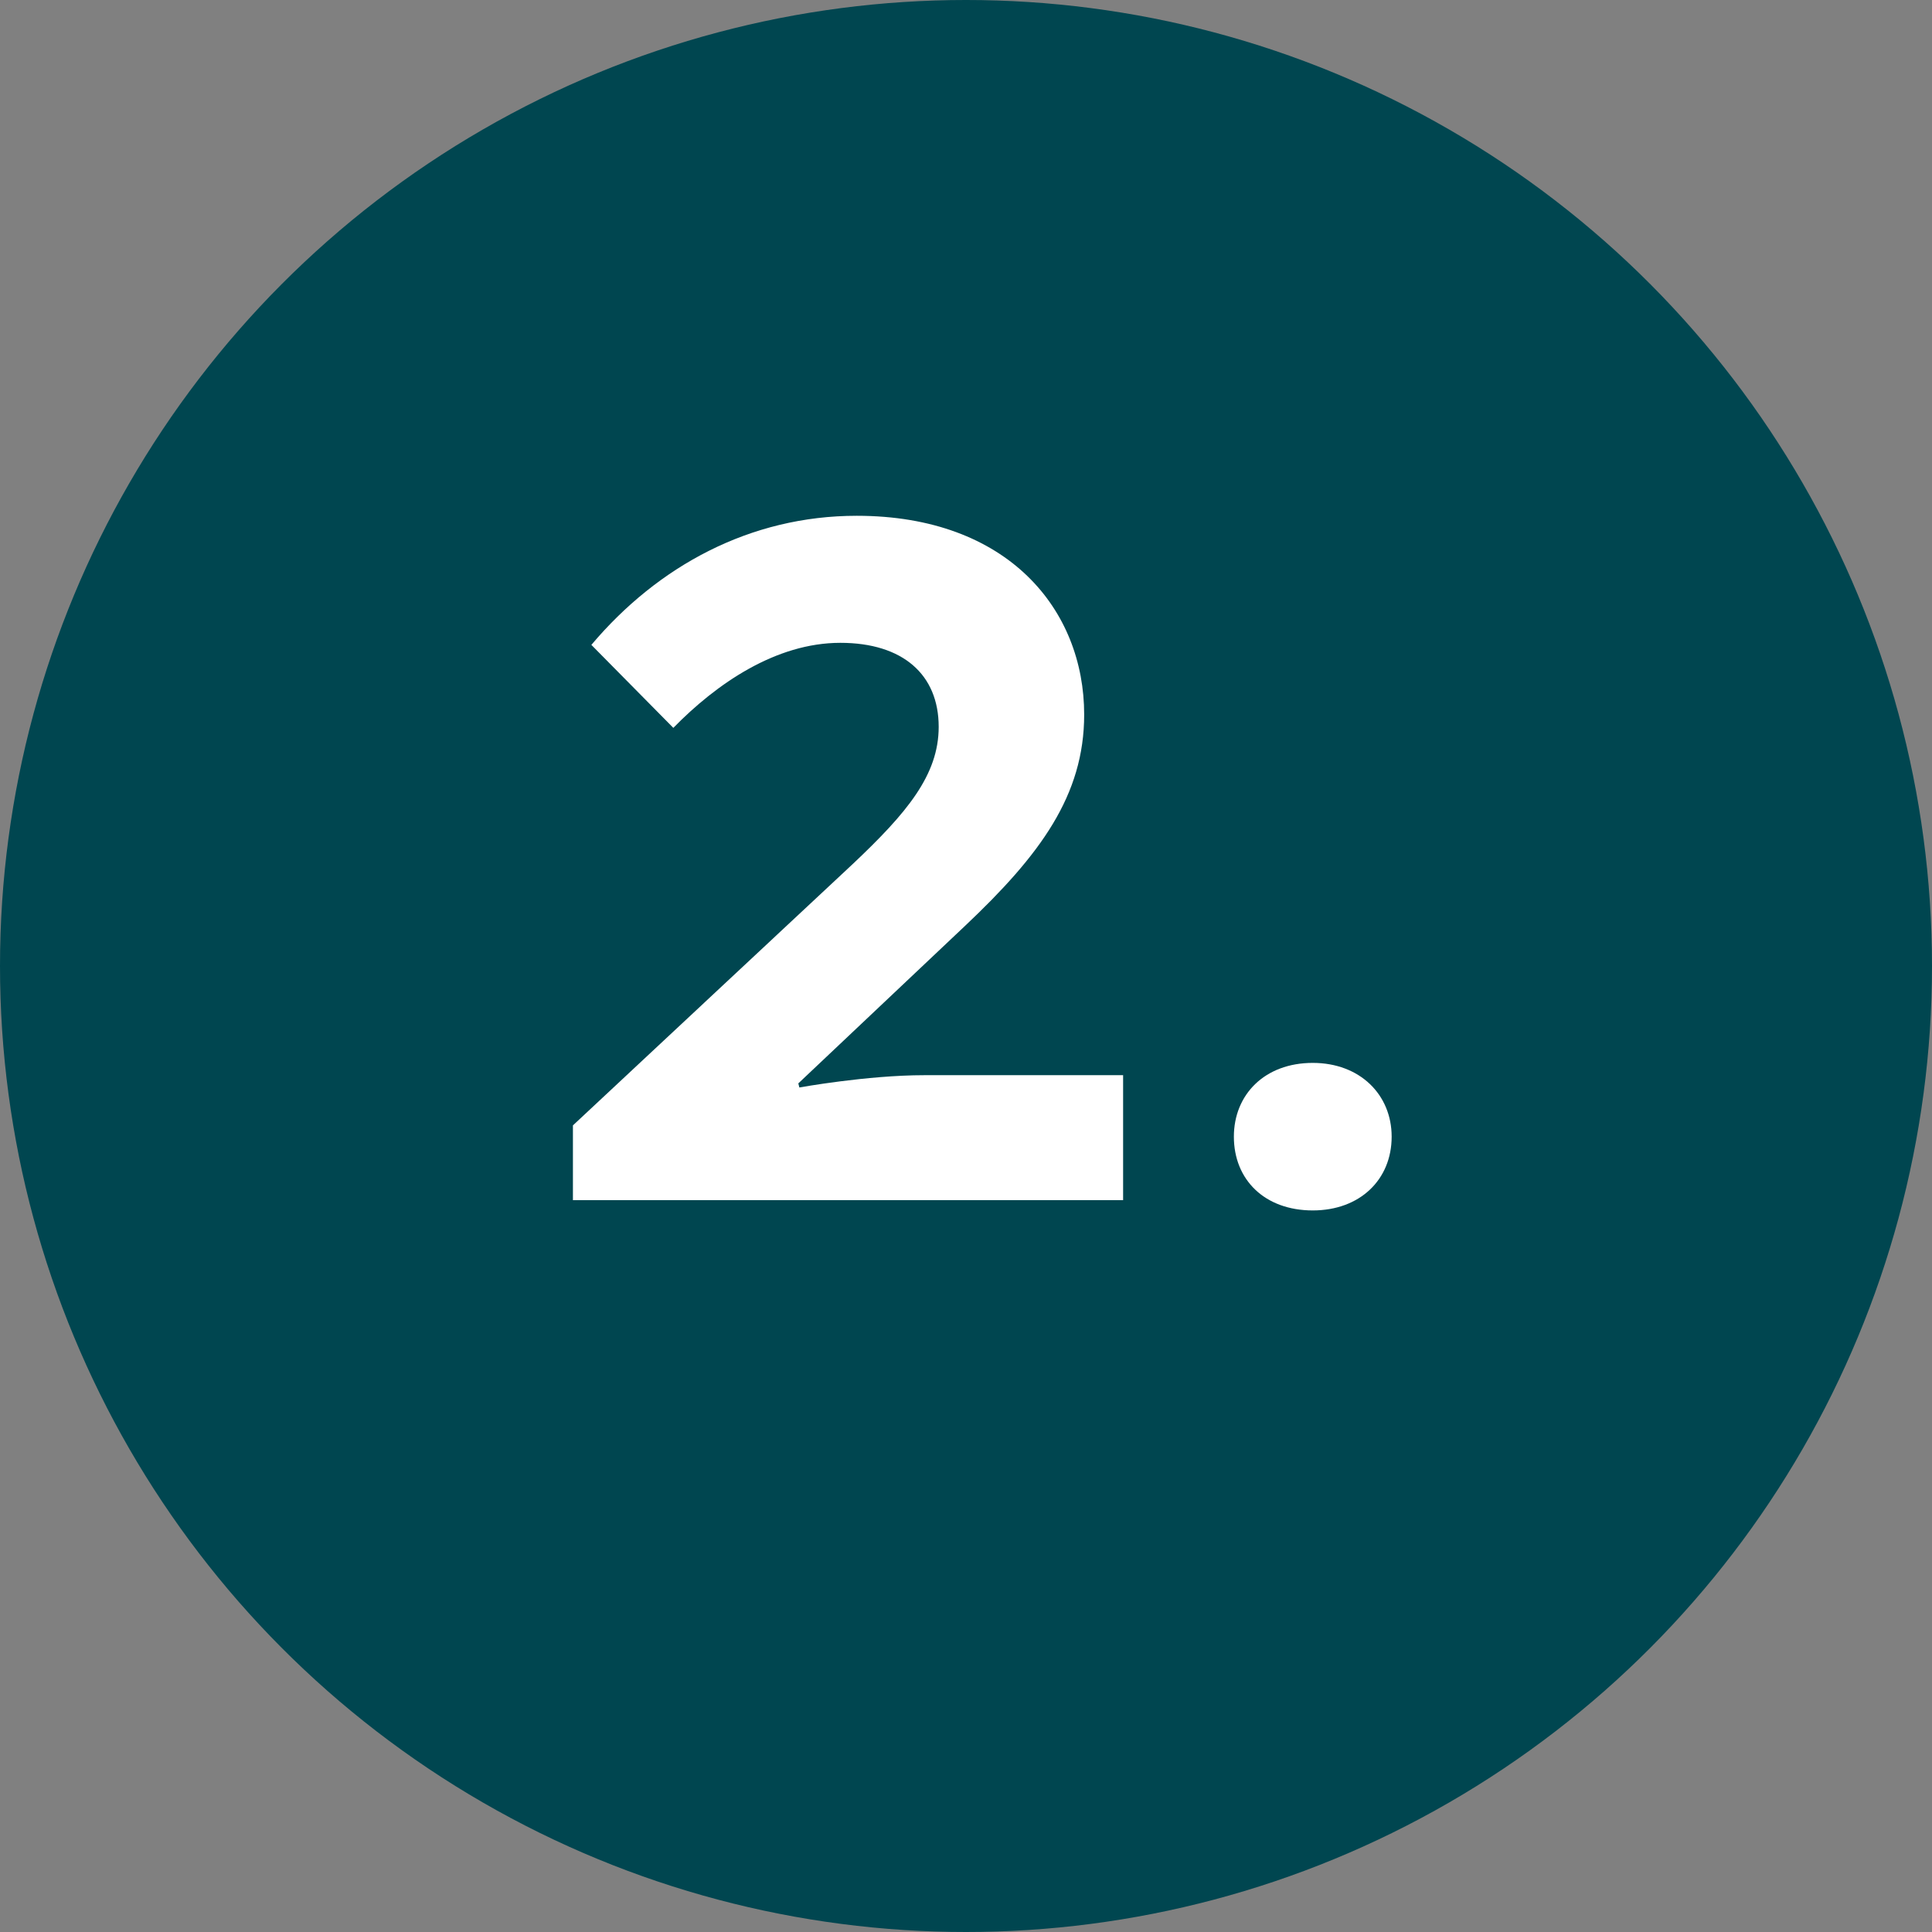
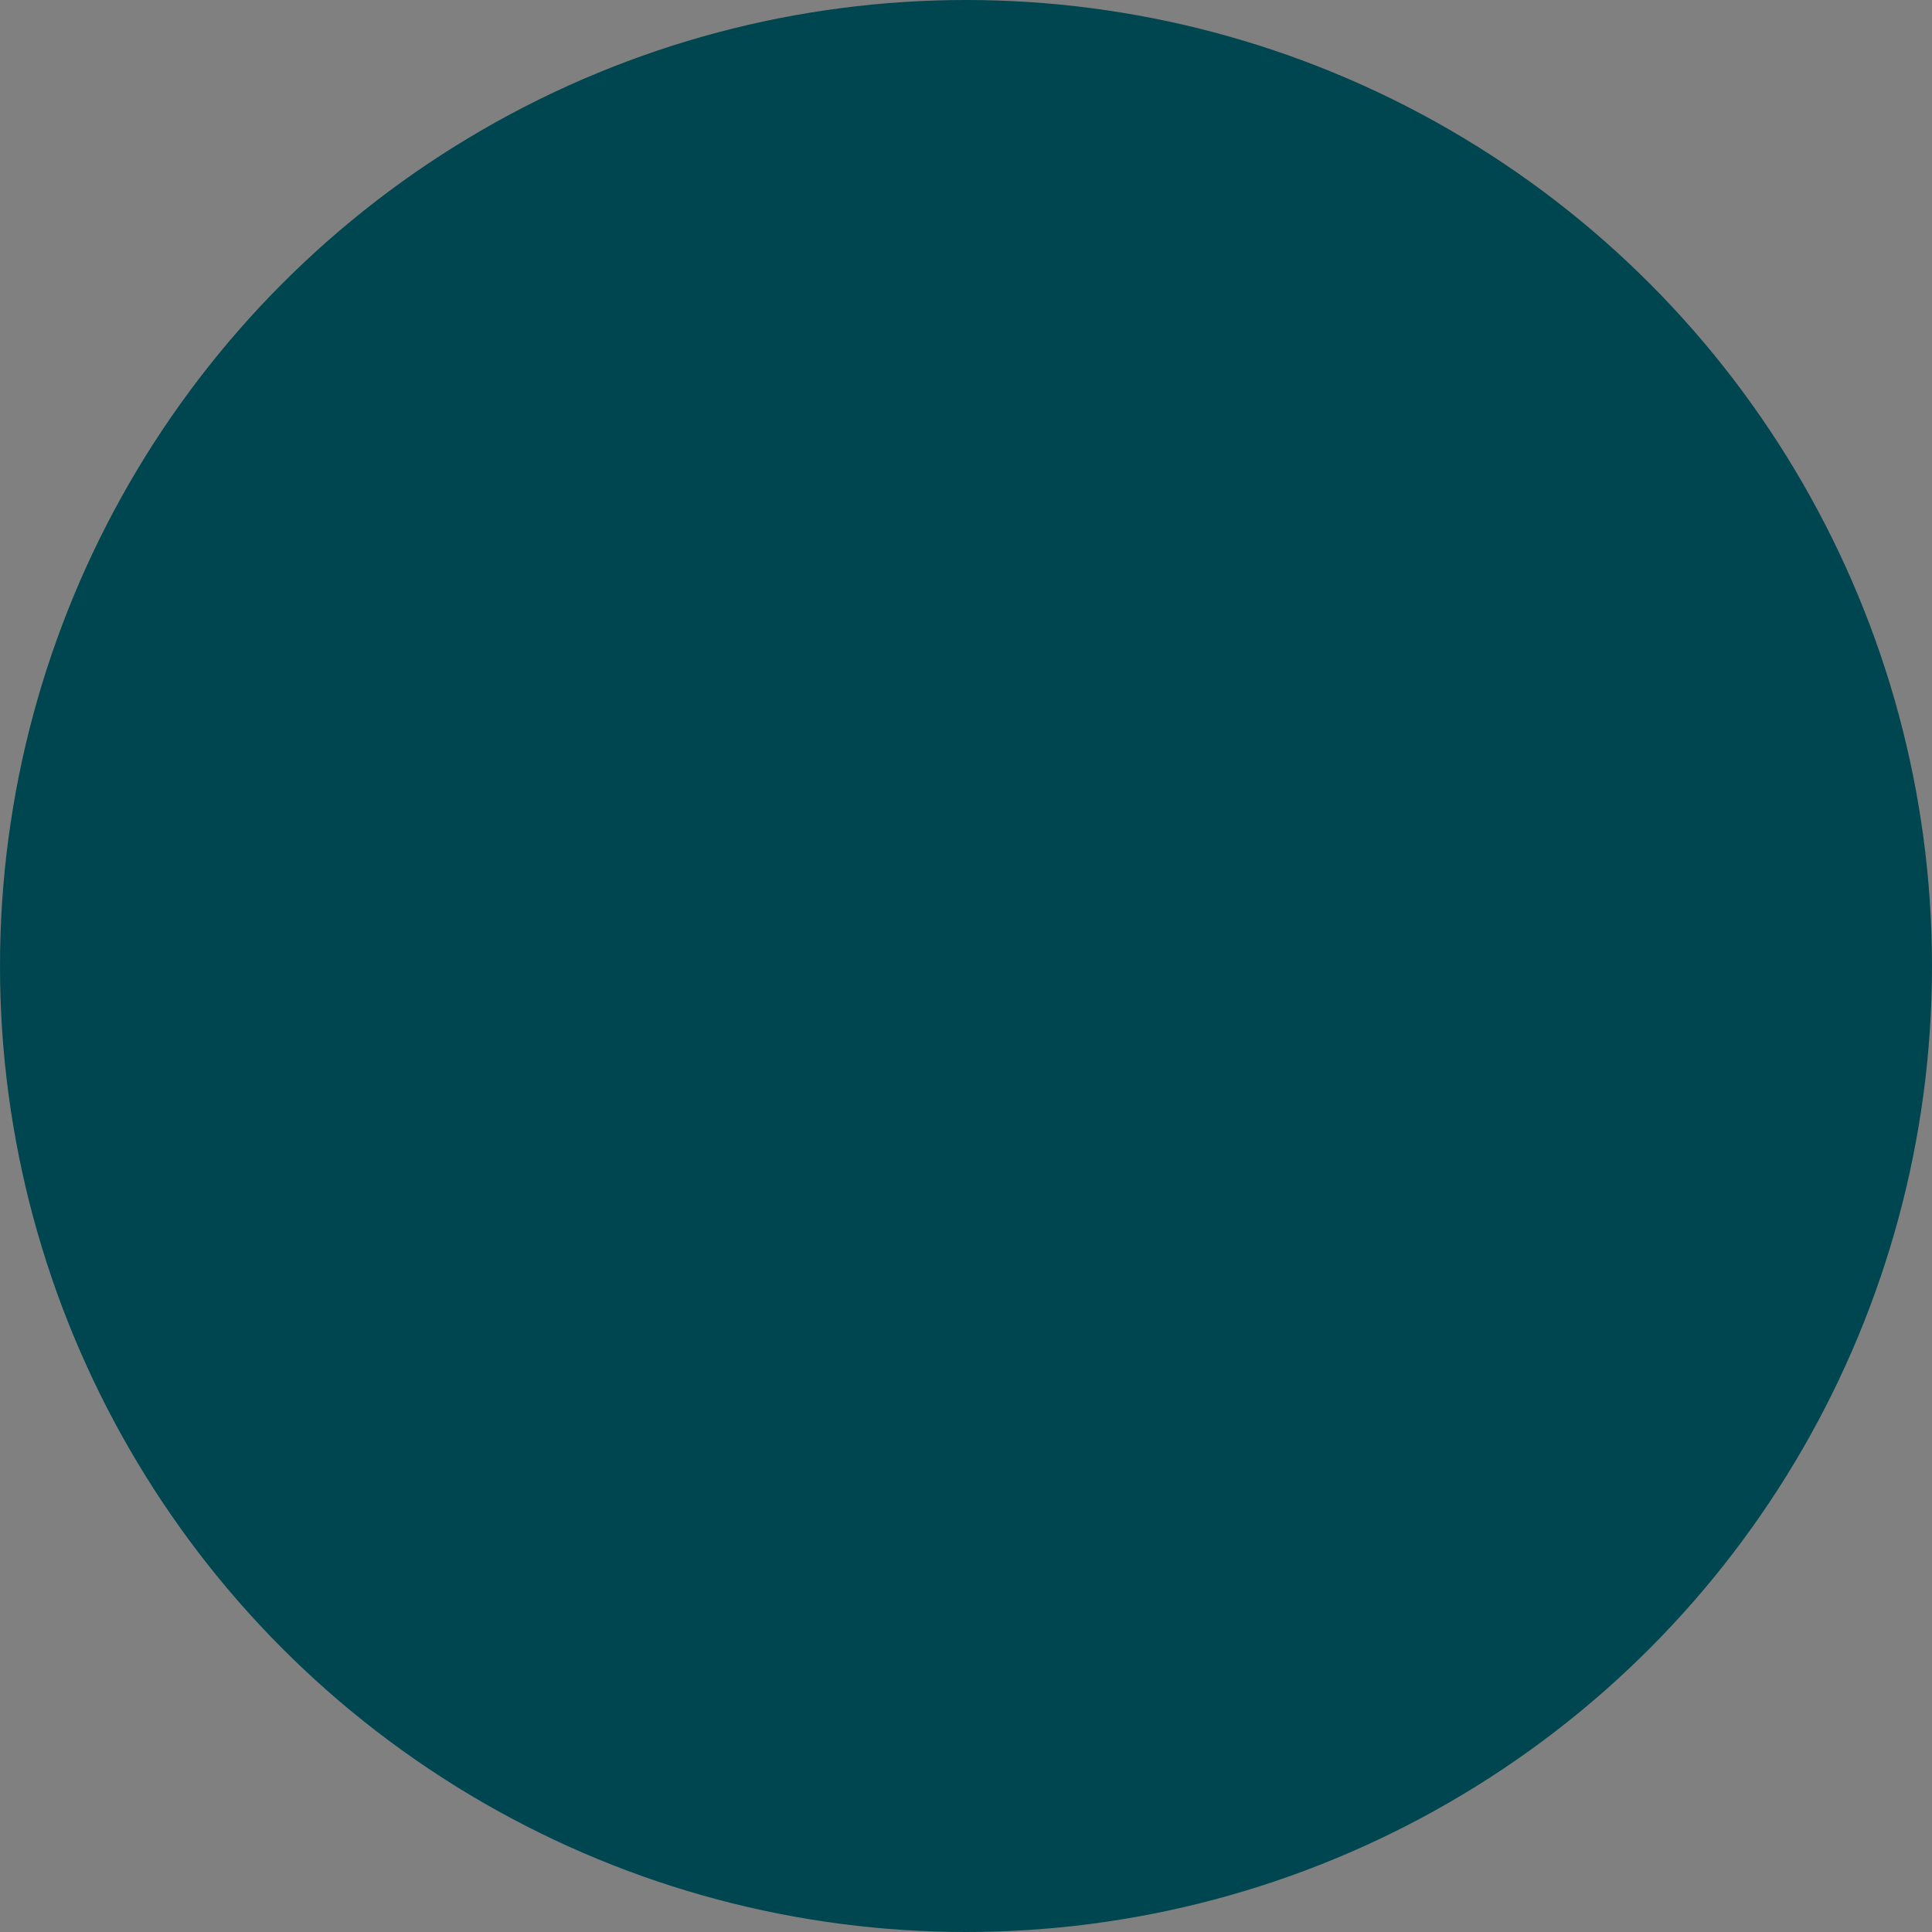
<svg xmlns="http://www.w3.org/2000/svg" width="66" height="66" viewBox="0 0 66 66" fill="none">
  <rect x="0" y="0" width="66" height="66" fill="#808080" stroke="none" />
  <circle cx="33" cy="33" r="33" fill="#004650" />
-   <path d="M38.367 36.73V41H19.572V38.445L29.127 29.52C30.982 27.77 32.067 26.475 32.067 24.83C32.067 23.045 30.842 21.96 28.707 21.96C26.502 21.96 24.472 23.36 23.002 24.865L20.202 22.03C22.477 19.335 25.627 17.62 29.267 17.62C34.447 17.62 37.037 20.84 37.037 24.41C37.037 27.175 35.532 29.205 32.977 31.62L27.272 37.01L27.307 37.15C27.307 37.15 29.617 36.73 31.577 36.73H38.367ZM42.151 38.83C42.151 37.395 43.201 36.31 44.846 36.31C46.456 36.31 47.541 37.395 47.541 38.83C47.541 40.3 46.456 41.35 44.846 41.35C43.201 41.35 42.151 40.3 42.151 38.83Z" fill="white" />
</svg>